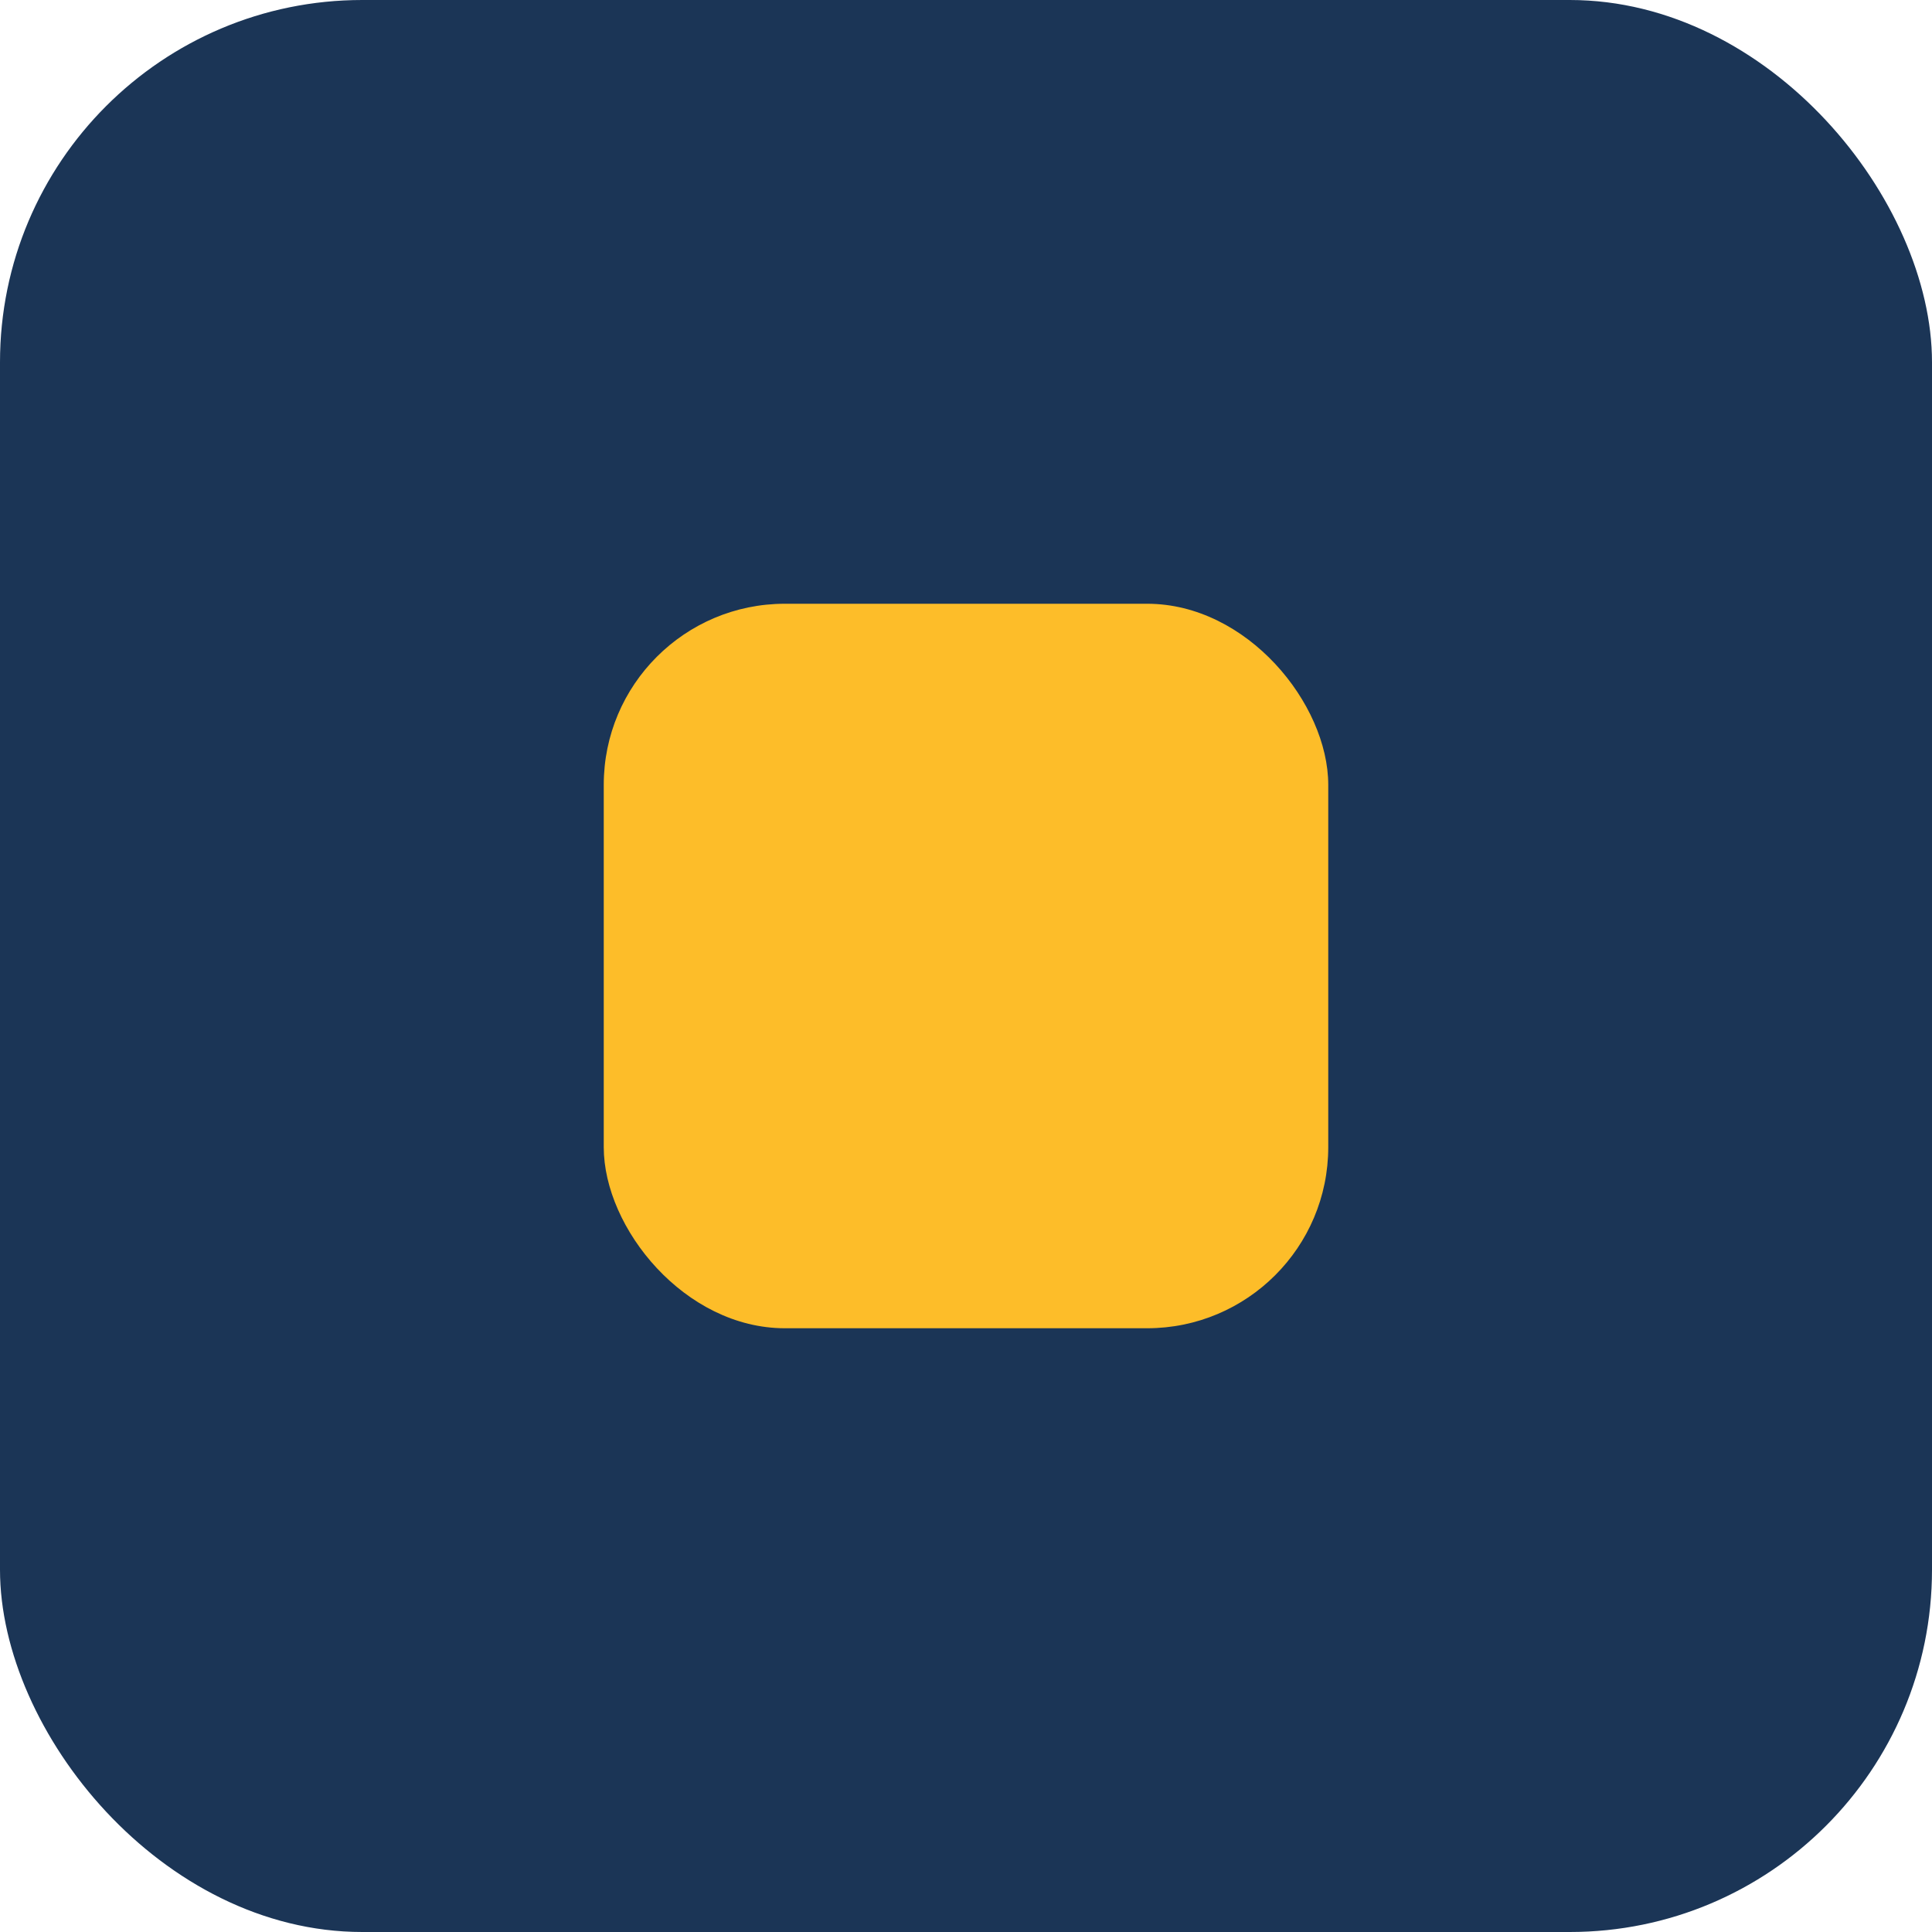
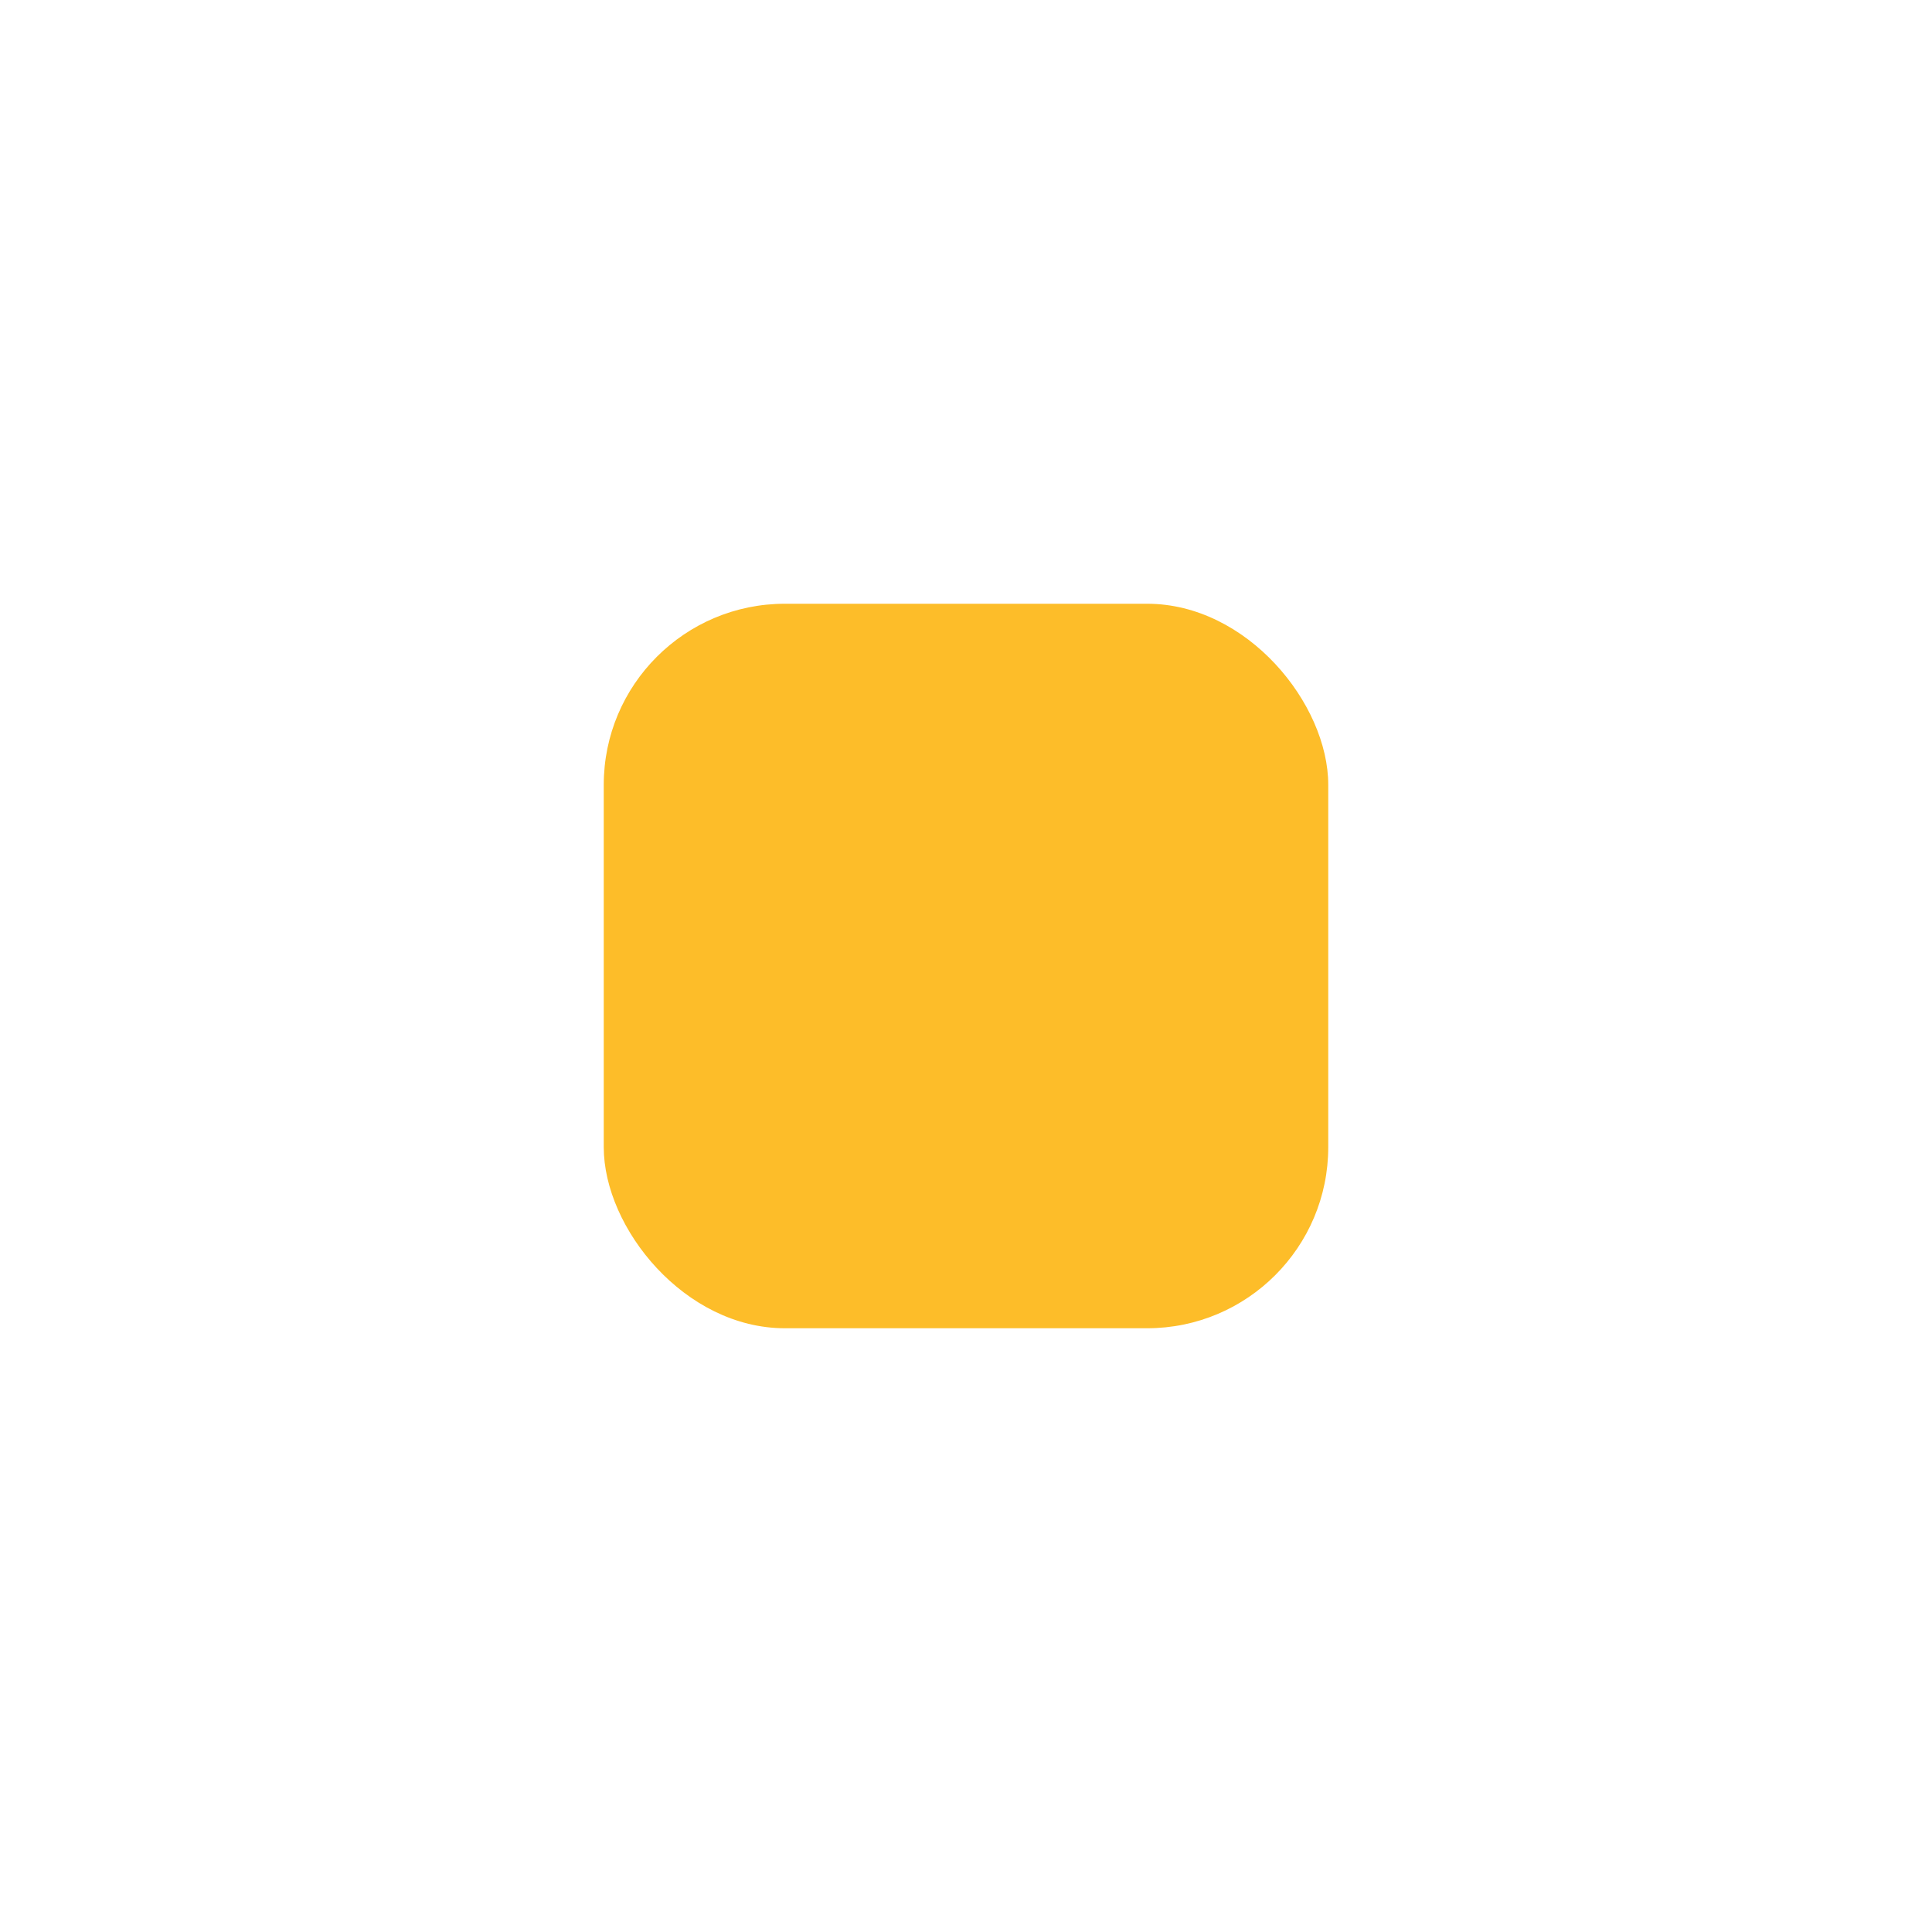
<svg xmlns="http://www.w3.org/2000/svg" width="32" height="32" viewBox="0 0 32 32">
-   <rect width="32" height="32" rx="6" fill="#1B3556" />
  <rect x="10" y="10" width="12" height="12" rx="3" fill="#FDBD29" />
</svg>